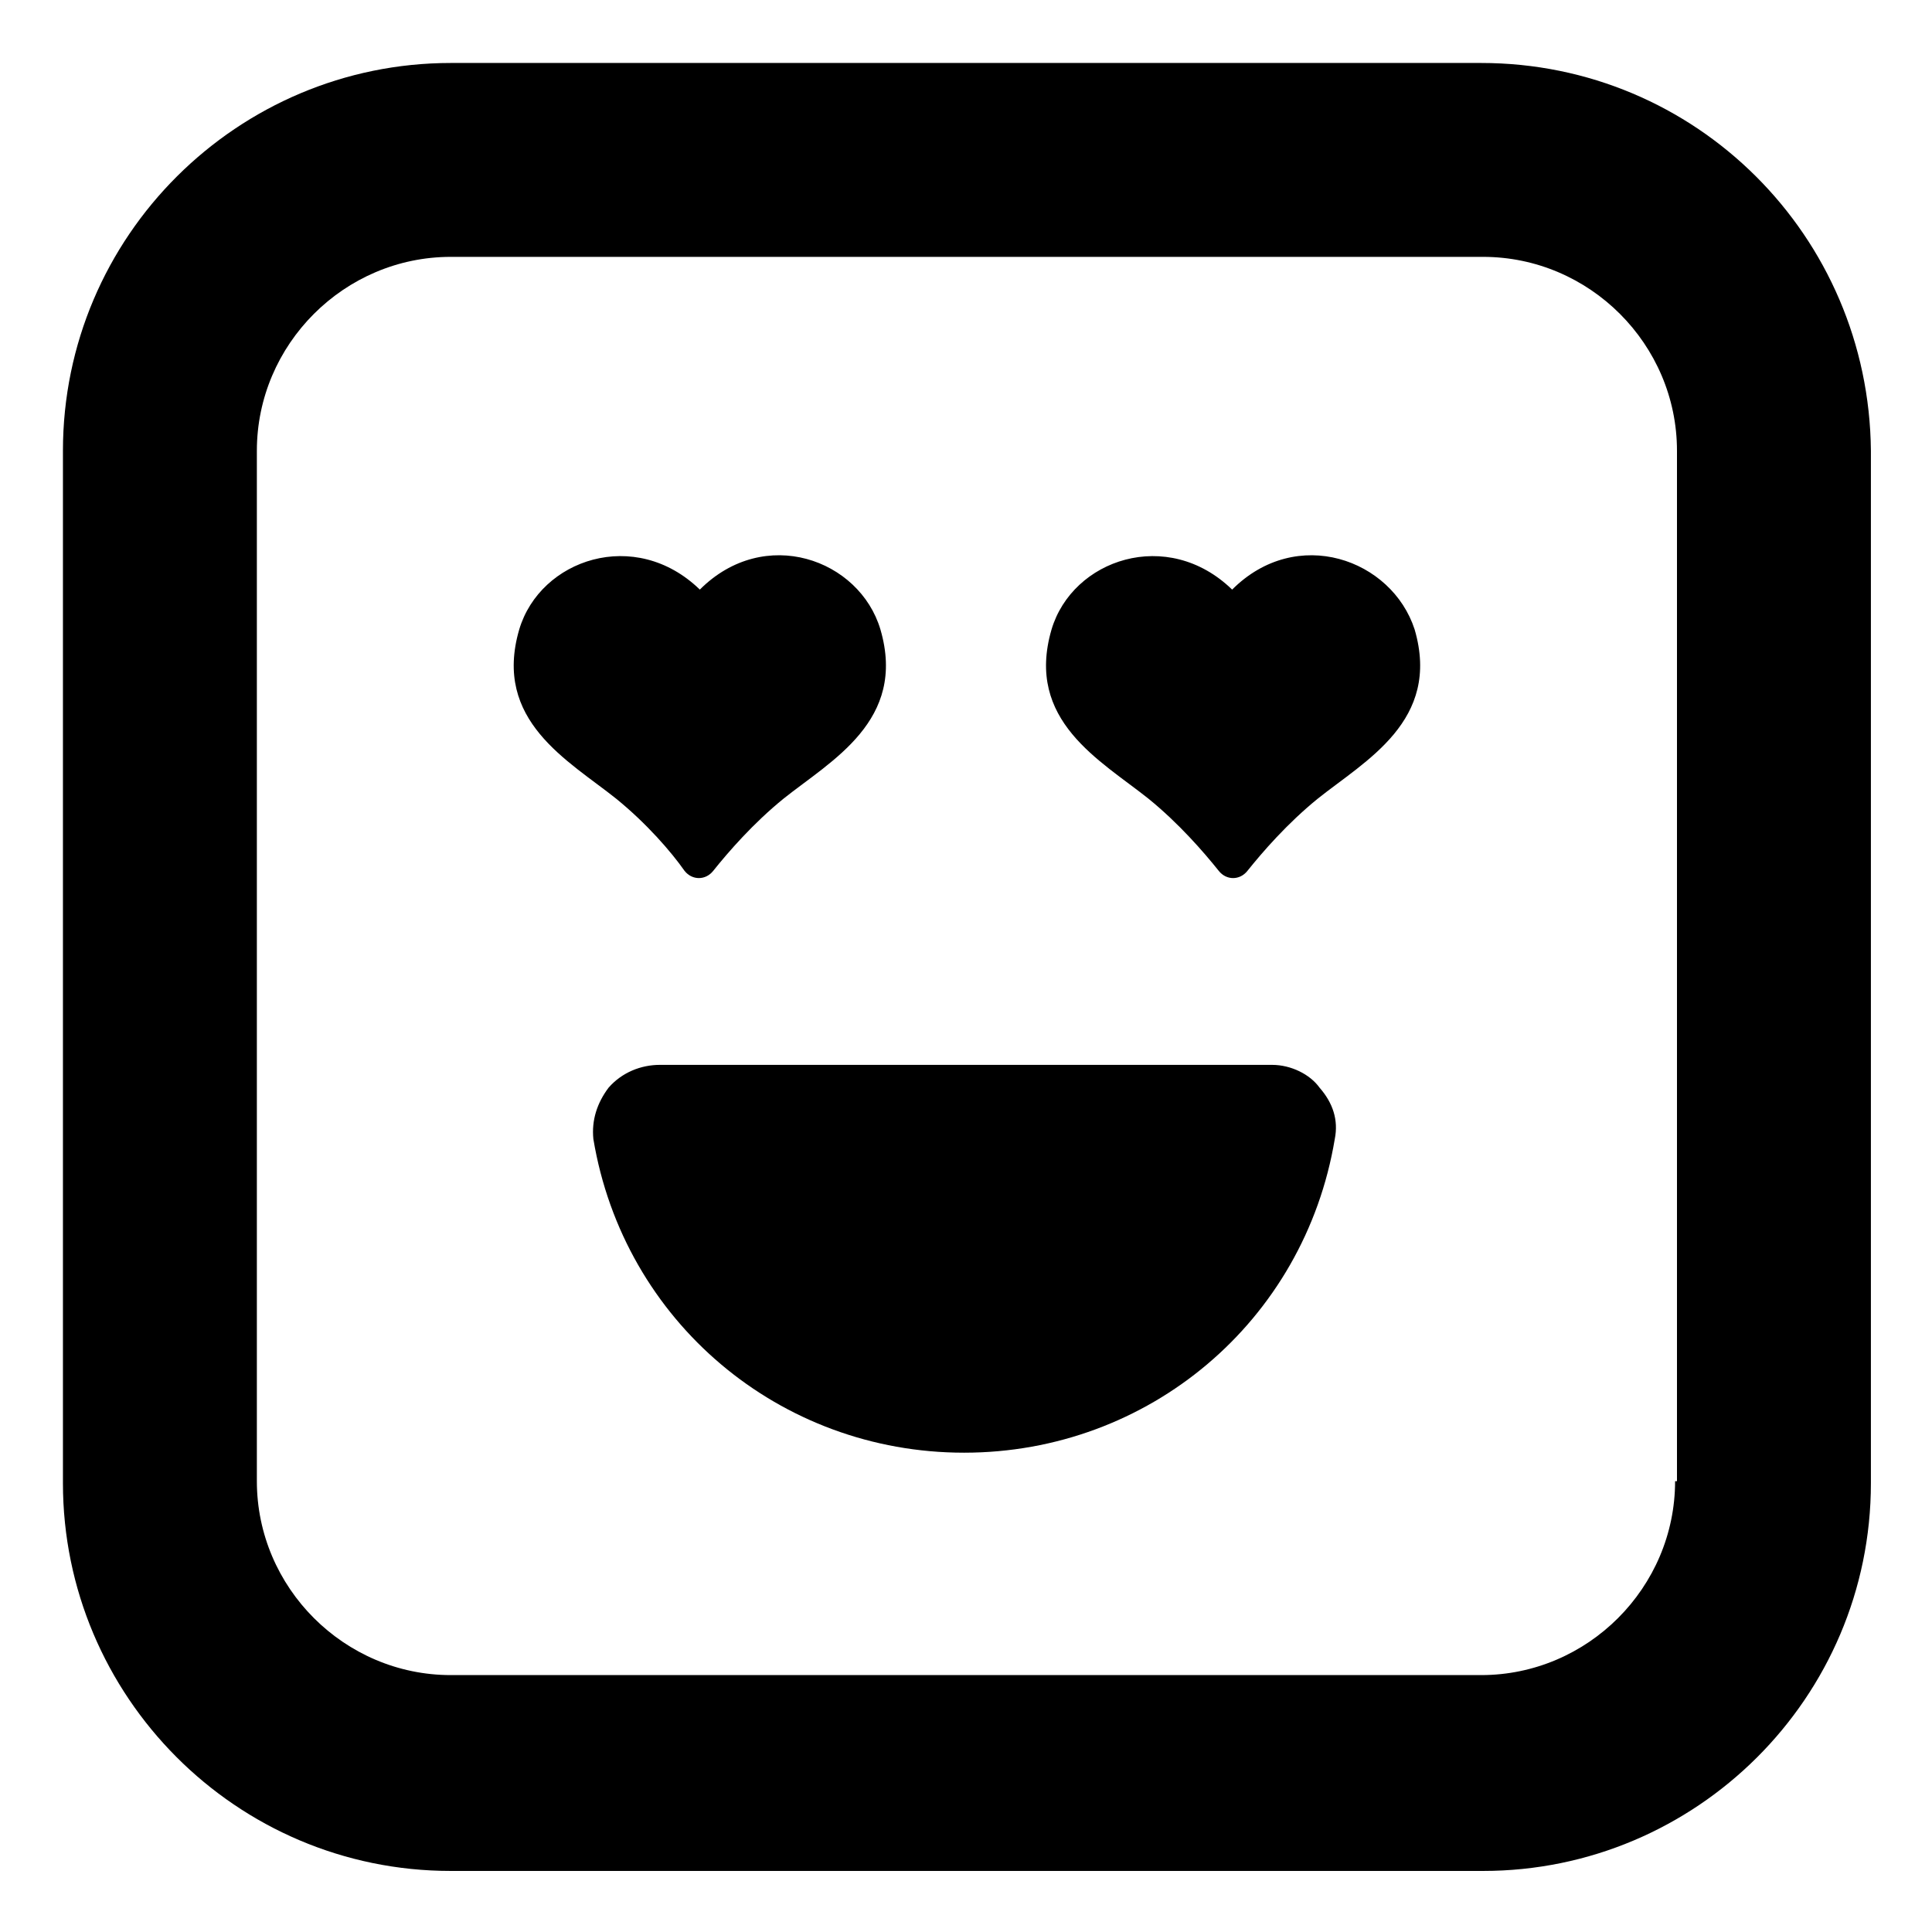
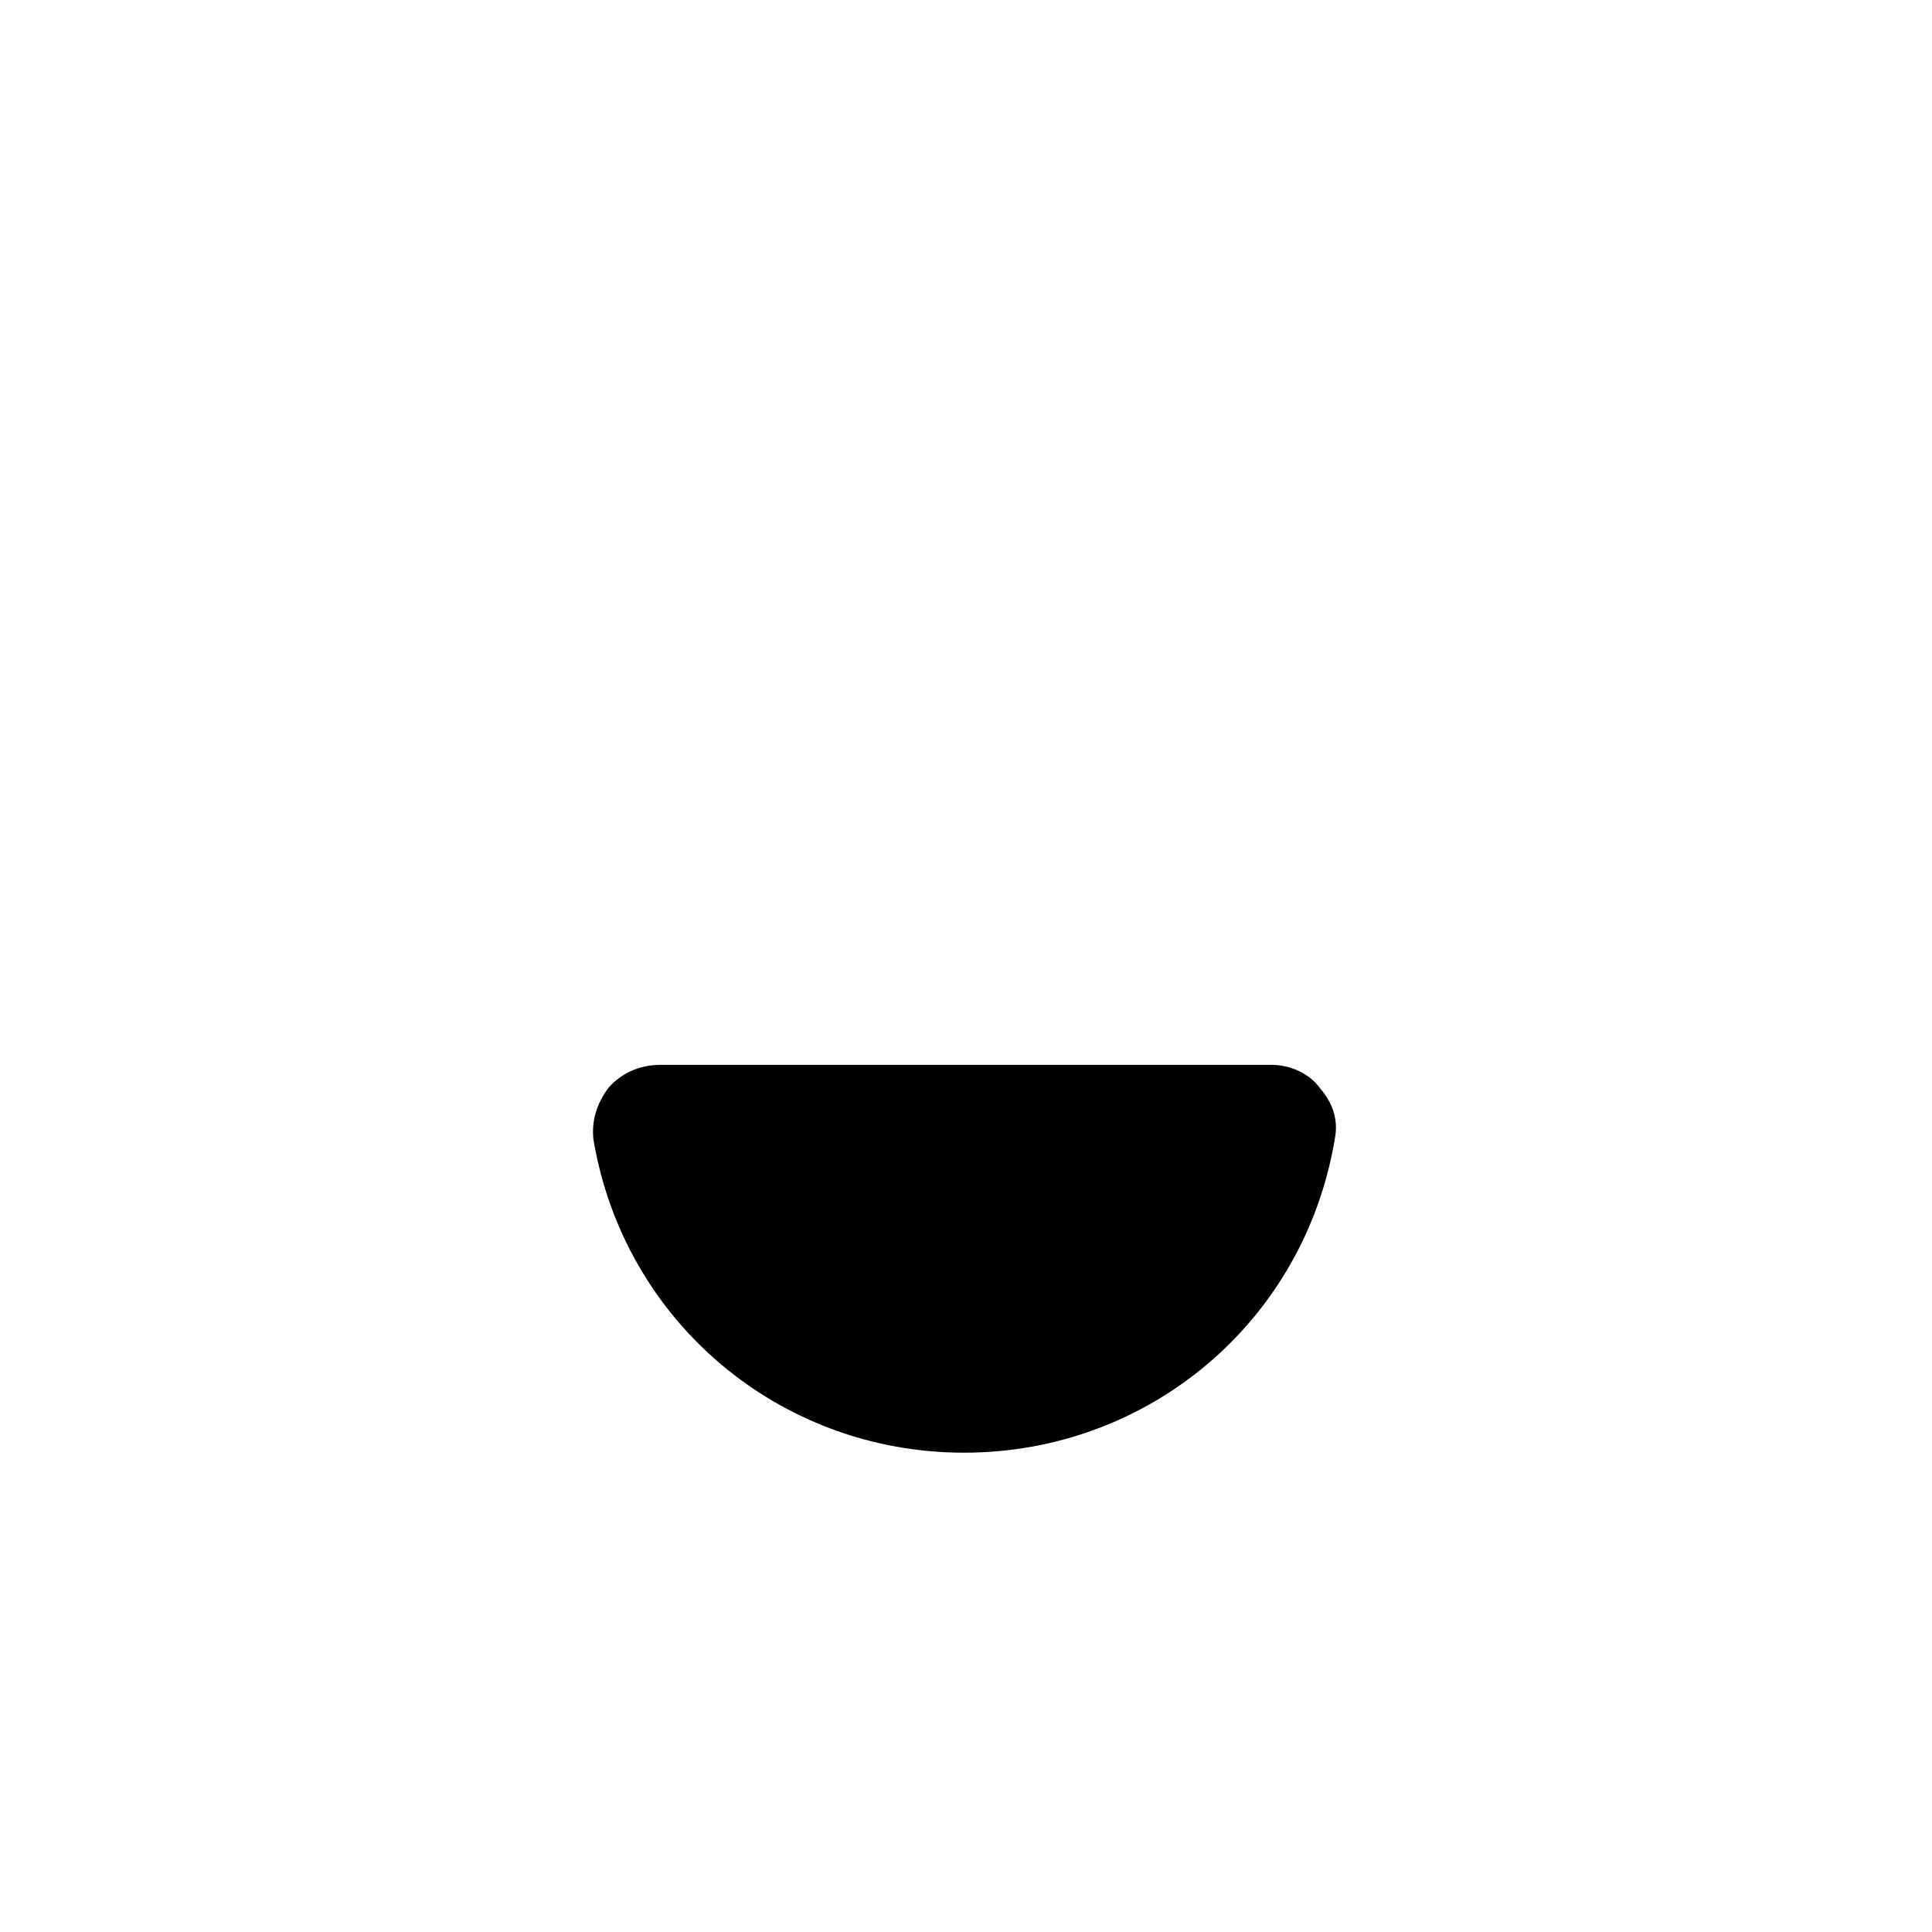
<svg xmlns="http://www.w3.org/2000/svg" fill="#000000" width="800px" height="800px" version="1.1" viewBox="144 144 512 512">
  <g>
-     <path d="m536.53 160.69h-273.07c-56.426 0-102.78 45.848-102.78 102.78v273.57c0 56.426 45.848 102.78 102.78 102.78h273.57c56.426 0 102.78-45.848 102.78-102.78v-273.57c-0.504-56.93-46.352-102.78-103.28-102.78zm51.387 375.84c0 28.215-23.176 51.387-51.387 51.387h-273.07c-28.215 0-51.387-23.176-51.387-51.387v-273.07c0-28.215 23.176-51.387 51.387-51.387h273.57c28.215 0 51.387 23.176 51.387 51.387v273.07z" />
    <path d="m481.11 426.2h-162.23c-5.039 0-10.078 2.016-13.602 6.047-3.023 4.031-4.535 8.566-4.031 13.602 8.062 48.367 49.375 83.129 98.242 83.129 48.871 0 90.184-34.762 98.242-83.129 1.008-5.039-0.504-9.574-4.031-13.602-2.519-3.527-7.559-6.047-12.594-6.047z" />
-     <path d="m325.43 374.81c2.016 2.519 5.543 2.519 7.559 0 4.031-5.039 10.578-12.594 18.641-19.145 12.594-10.078 32.746-20.656 25.695-44.84-5.543-18.641-30.73-27.711-47.863-10.578-17.129-16.625-42.32-8.062-47.863 10.578-7.055 24.184 13.098 34.762 25.695 44.84 8.062 6.547 14.609 14.105 18.137 19.145z" />
-     <path d="m470.53 300.25c-17.129-16.625-42.32-8.062-47.863 10.578-7.055 24.184 13.098 34.762 25.695 44.84 8.062 6.551 14.609 14.105 18.641 19.145 2.016 2.519 5.543 2.519 7.559 0 4.031-5.039 10.578-12.594 18.641-19.145 12.594-10.078 32.746-20.656 25.695-44.84-6.047-18.641-31.238-27.711-48.367-10.578z" />
  </g>
</svg>